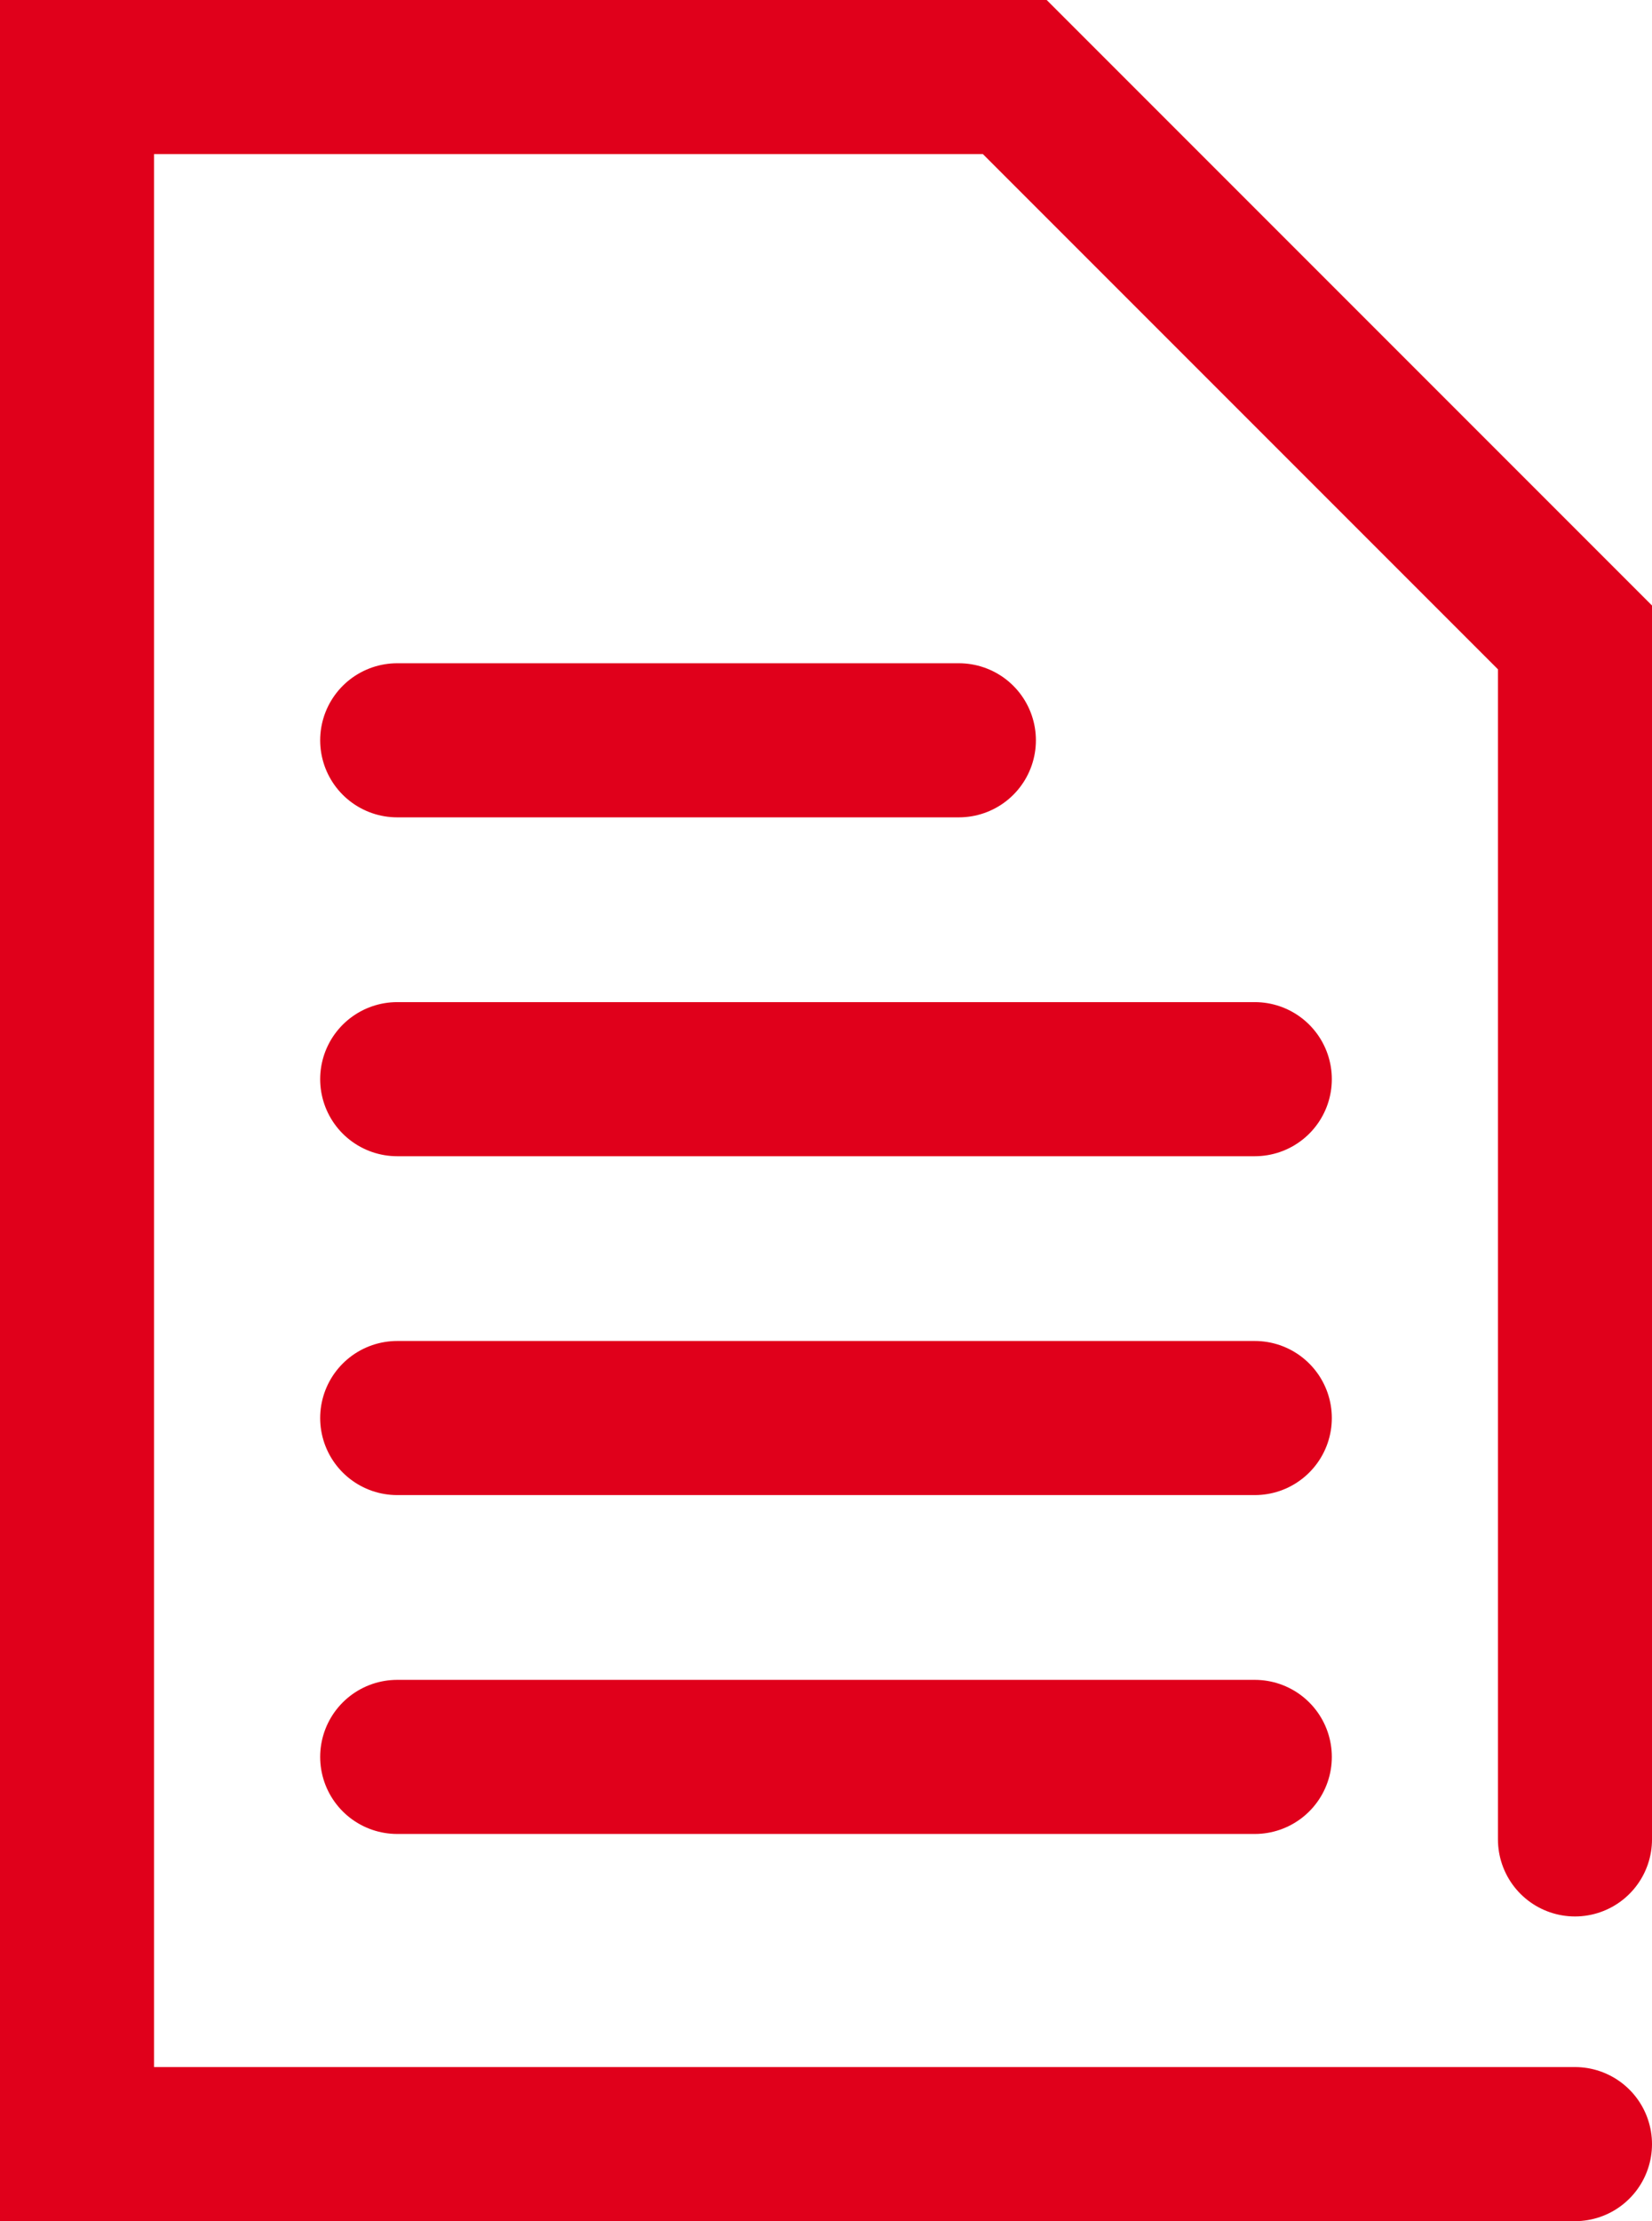
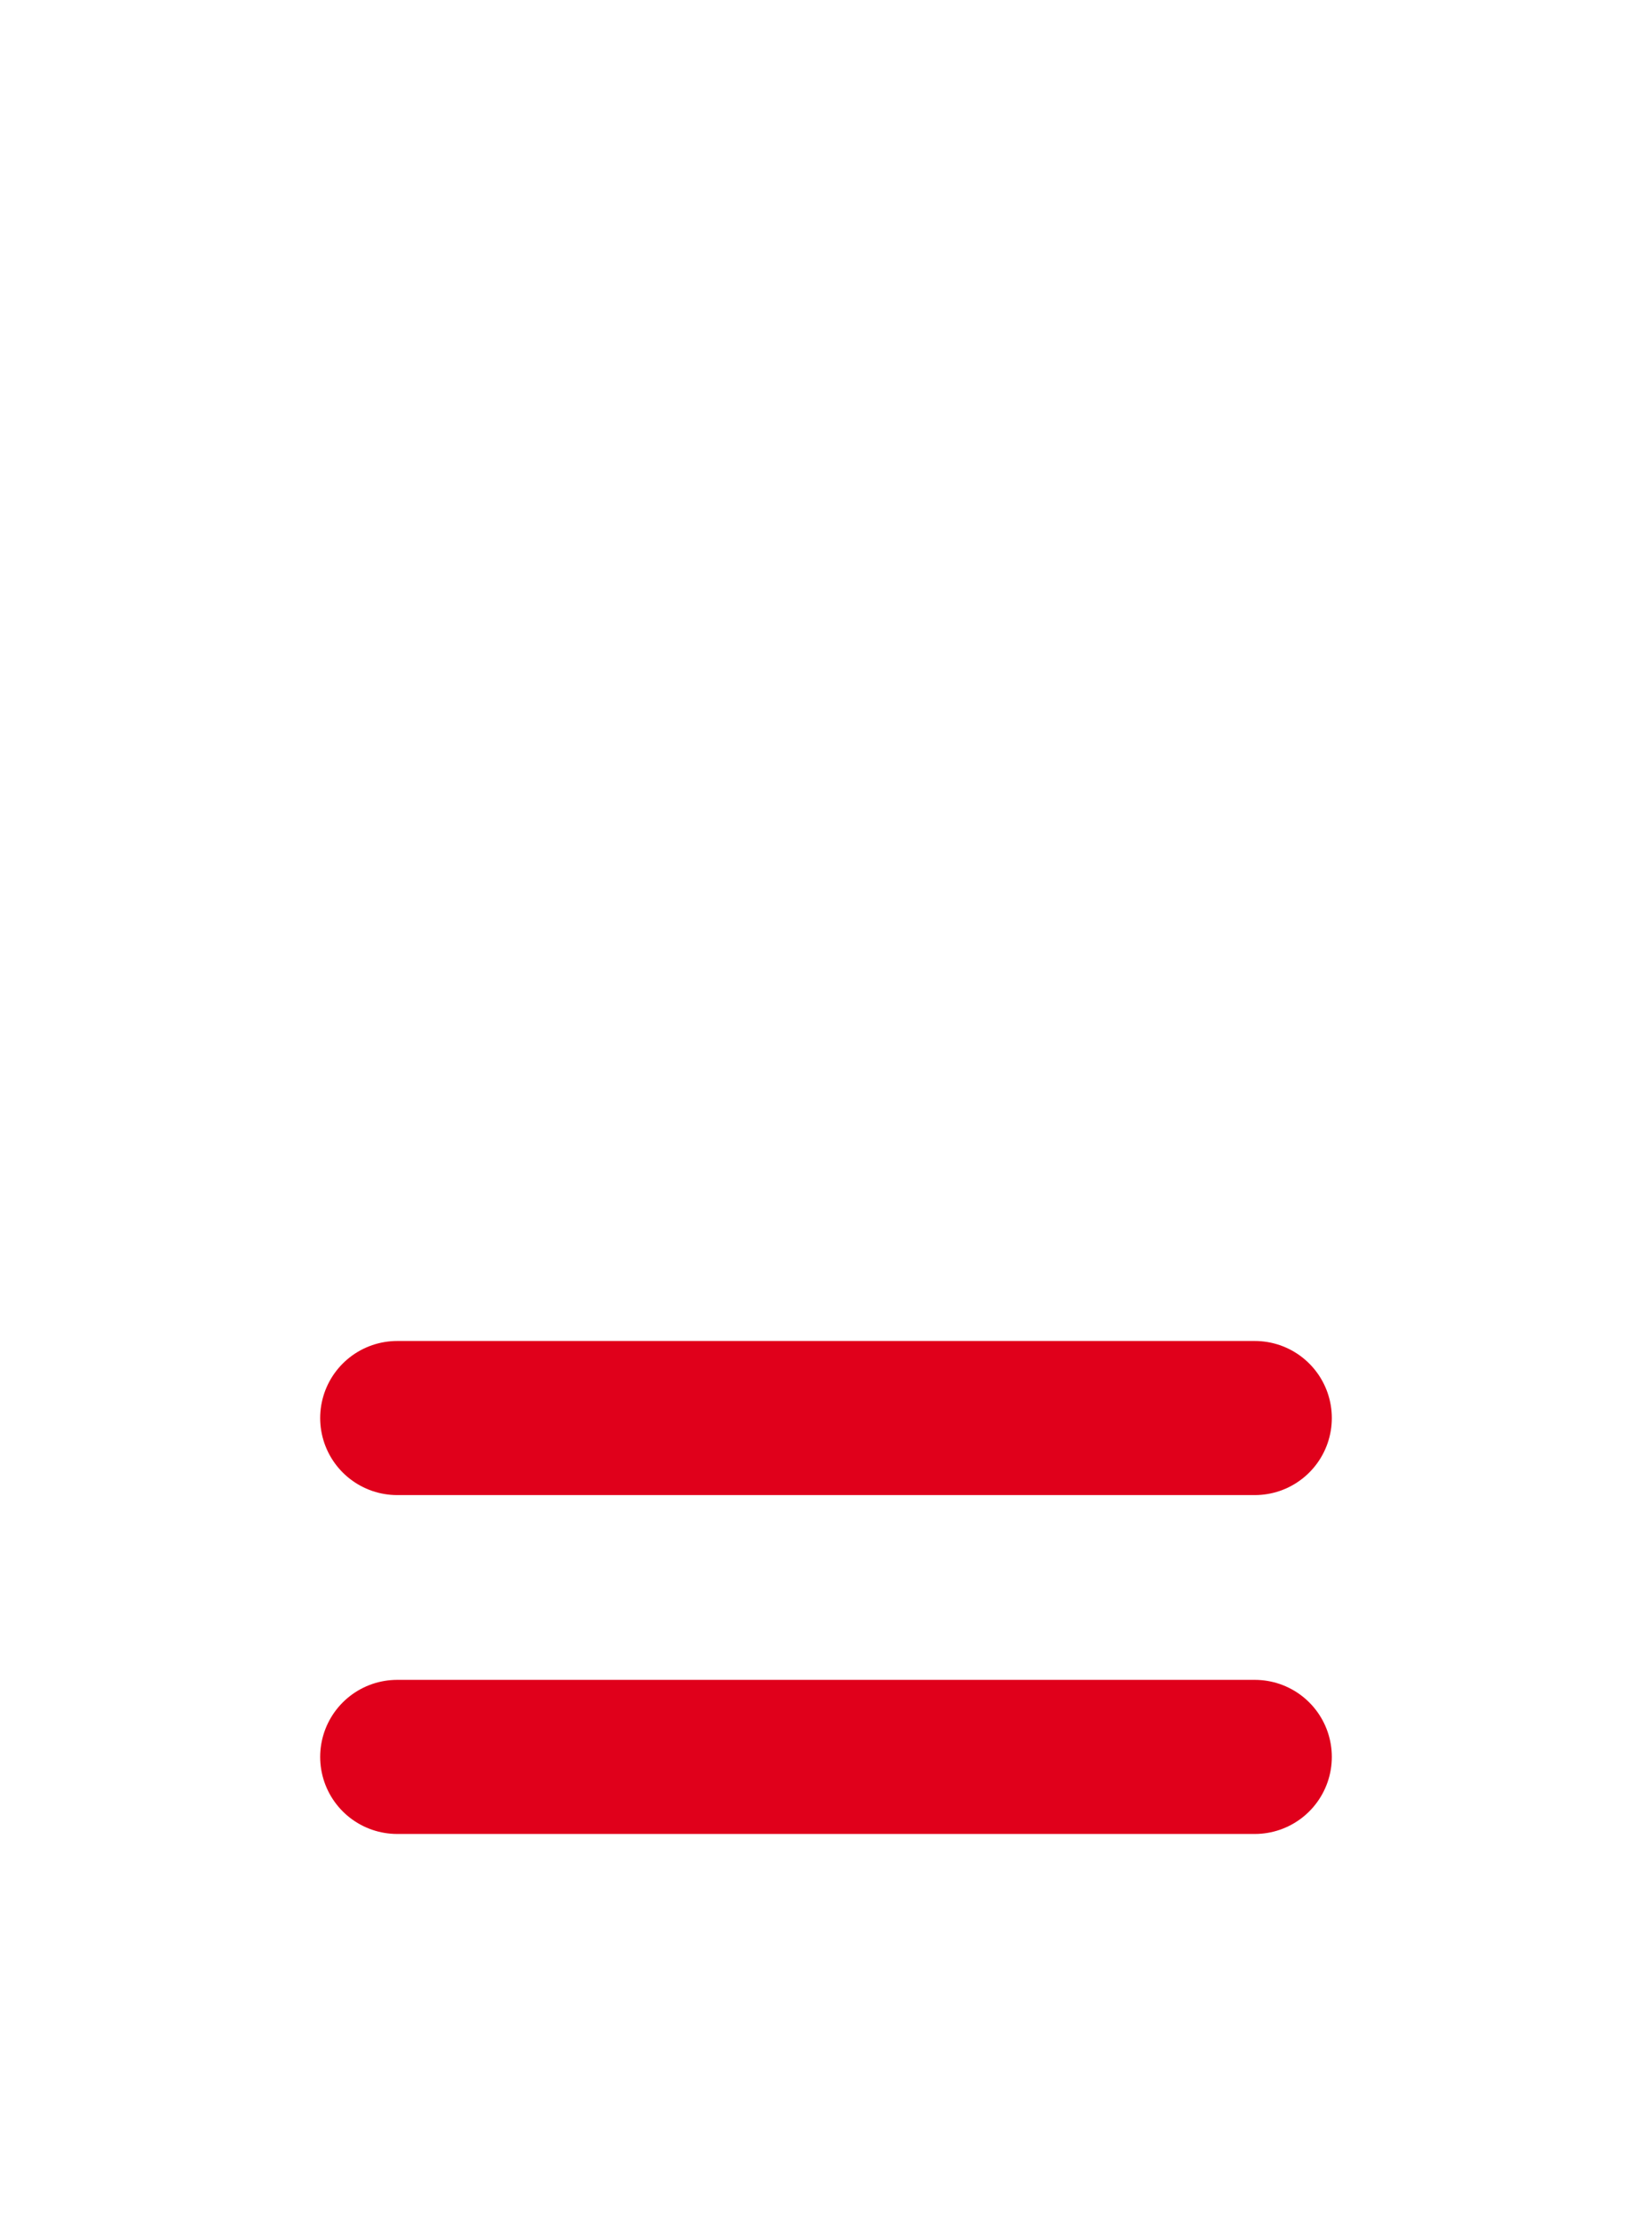
<svg xmlns="http://www.w3.org/2000/svg" width="32.171" height="43.241" viewBox="0 0 32.171 43.241">
  <g id="Icon_Se_za_Fakturi" data-name="Icon_Se za Fakturi" transform="translate(1.5 1.5)">
-     <path id="Path_6" data-name="Path 6" d="M615.453,907H586.282V866.759h18.262l10.909,10.909v23.4" transform="translate(-586.282 -866.759)" fill="none" stroke="#e0001b" stroke-linecap="round" stroke-miterlimit="10" stroke-width="3" />
-     <line id="Line_3" data-name="Line 3" x2="10.938" transform="translate(6.235 12.912)" fill="none" stroke="#e0001b" stroke-linecap="round" stroke-miterlimit="10" stroke-width="3" />
-     <line id="Line_4" data-name="Line 4" x2="16.701" transform="translate(6.235 19.509)" fill="none" stroke="#e0001b" stroke-linecap="round" stroke-miterlimit="10" stroke-width="3" />
    <line id="Line_5" data-name="Line 5" x2="16.701" transform="translate(6.235 26.106)" fill="none" stroke="#e0001b" stroke-linecap="round" stroke-miterlimit="10" stroke-width="3" />
    <line id="Line_6" data-name="Line 6" x2="16.701" transform="translate(6.235 32.703)" fill="none" stroke="#e0001b" stroke-linecap="round" stroke-miterlimit="10" stroke-width="3" />
  </g>
</svg>